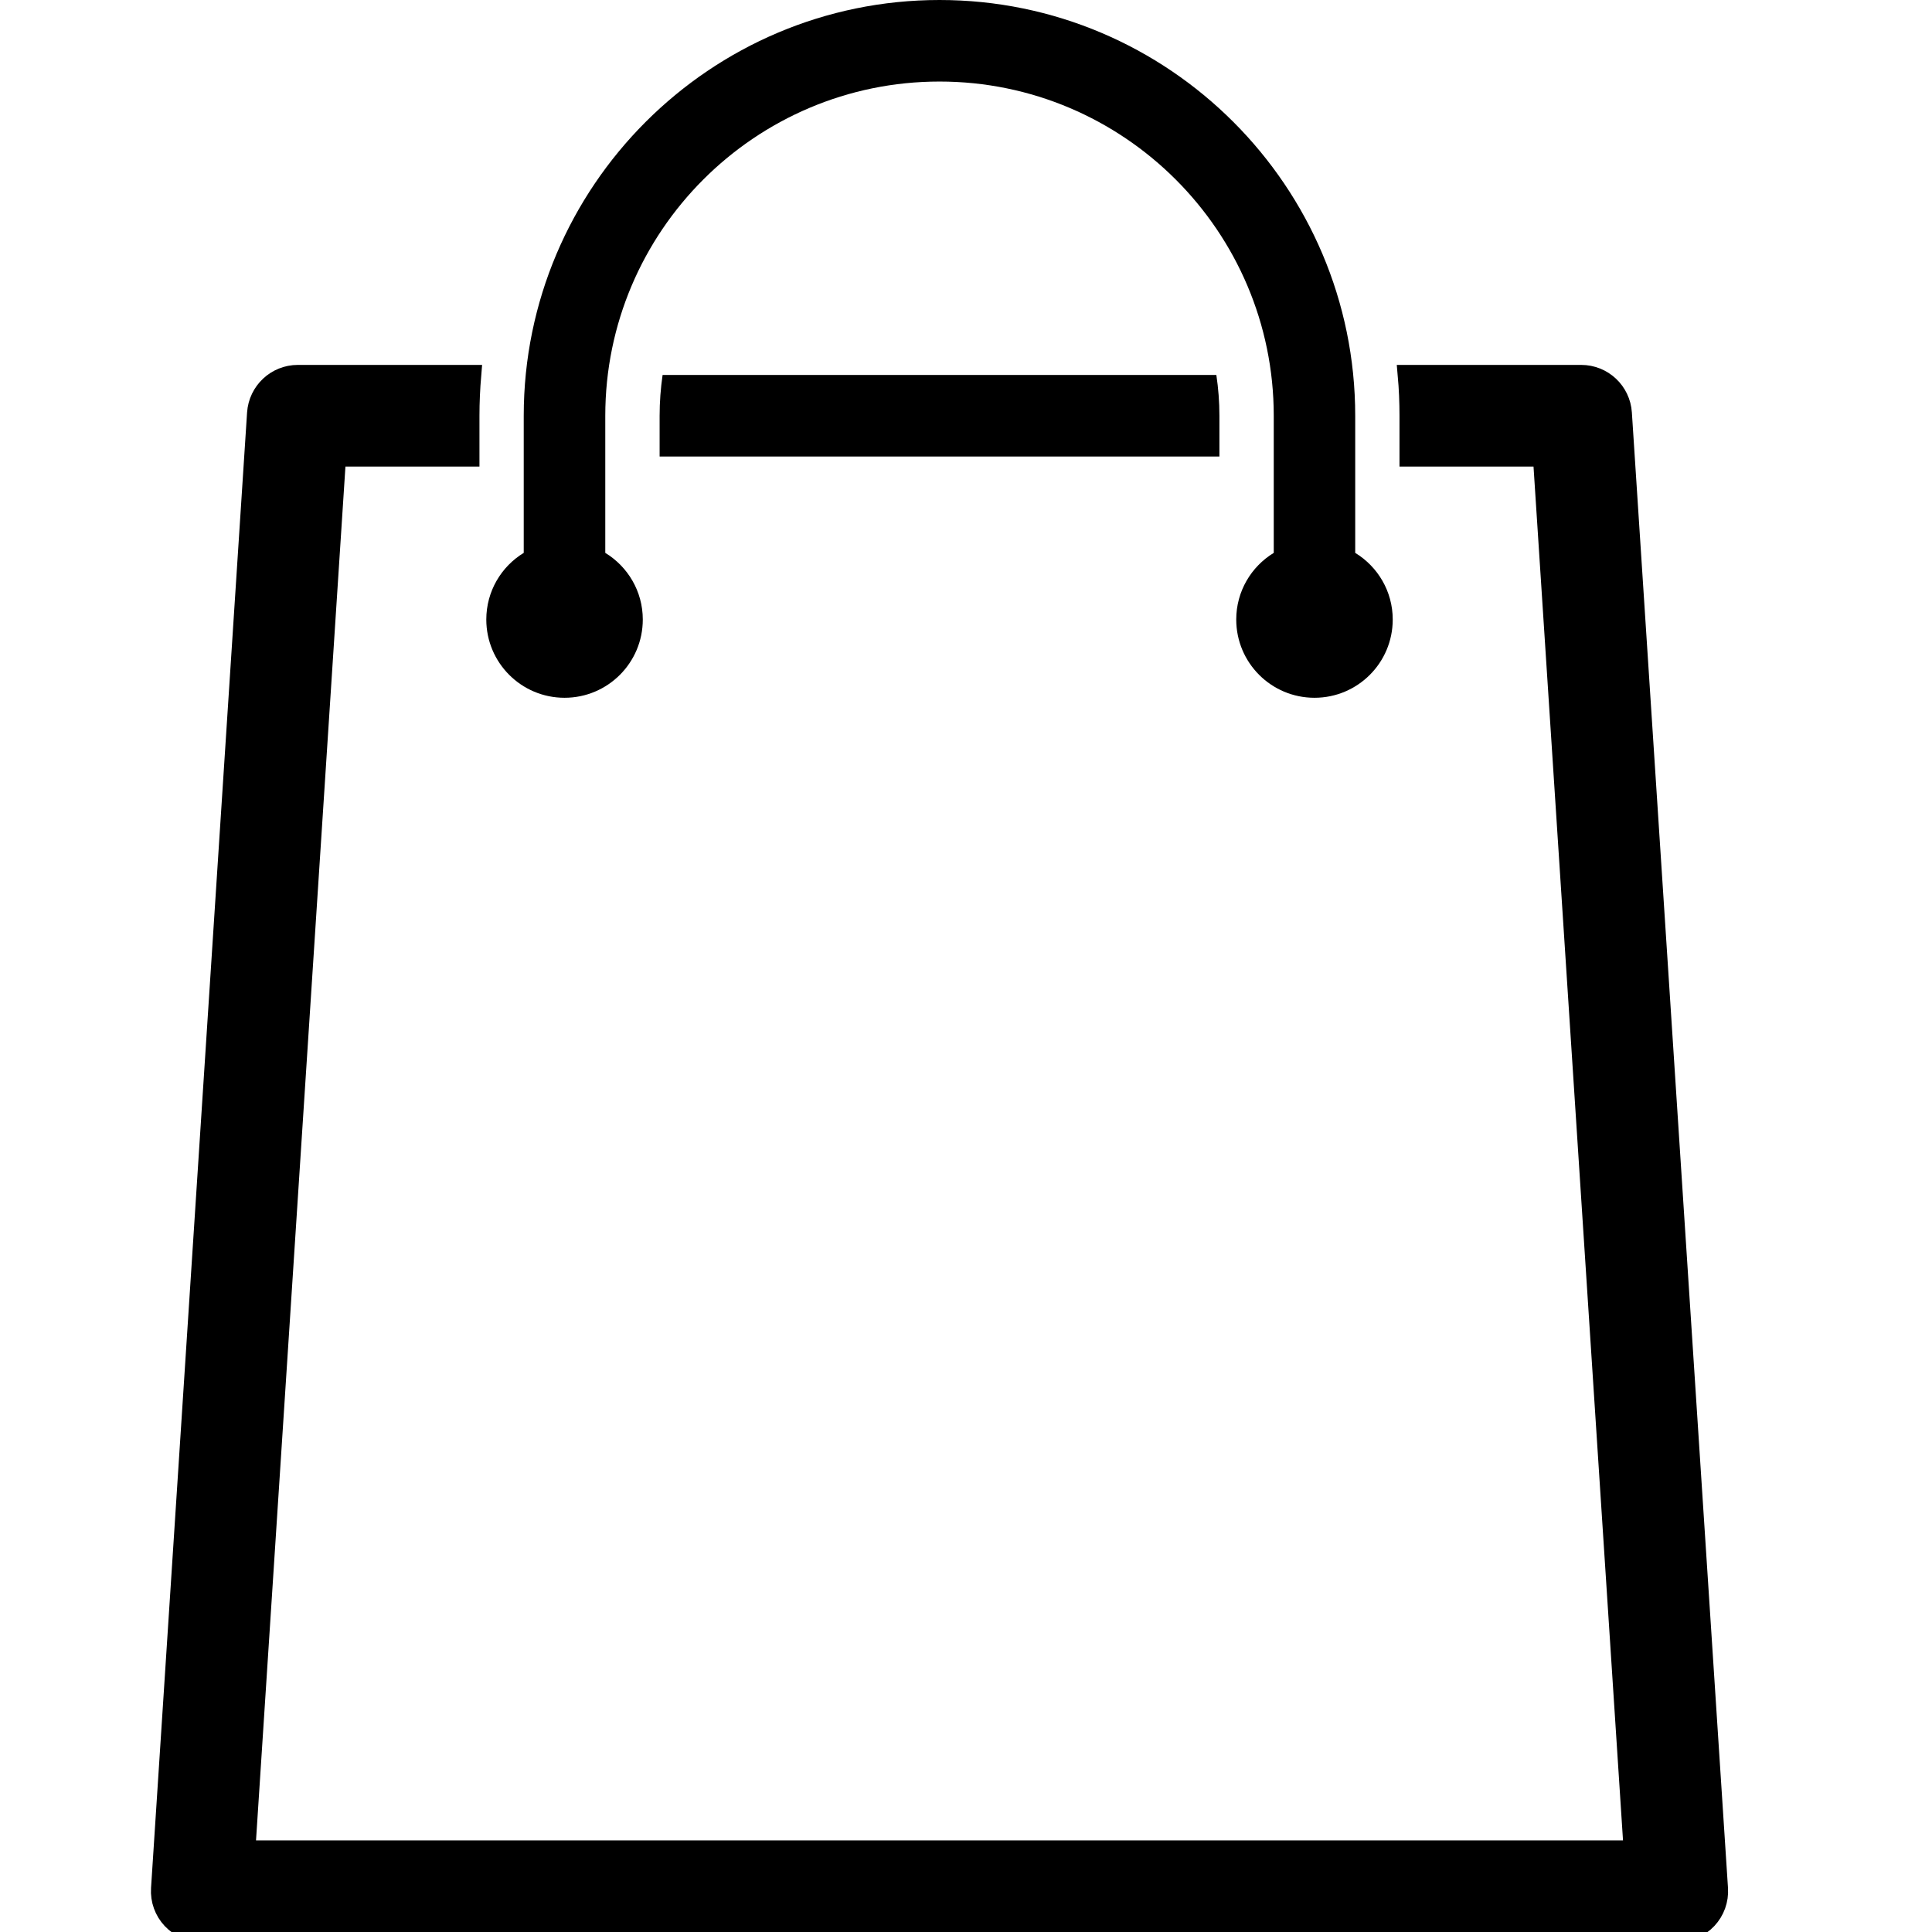
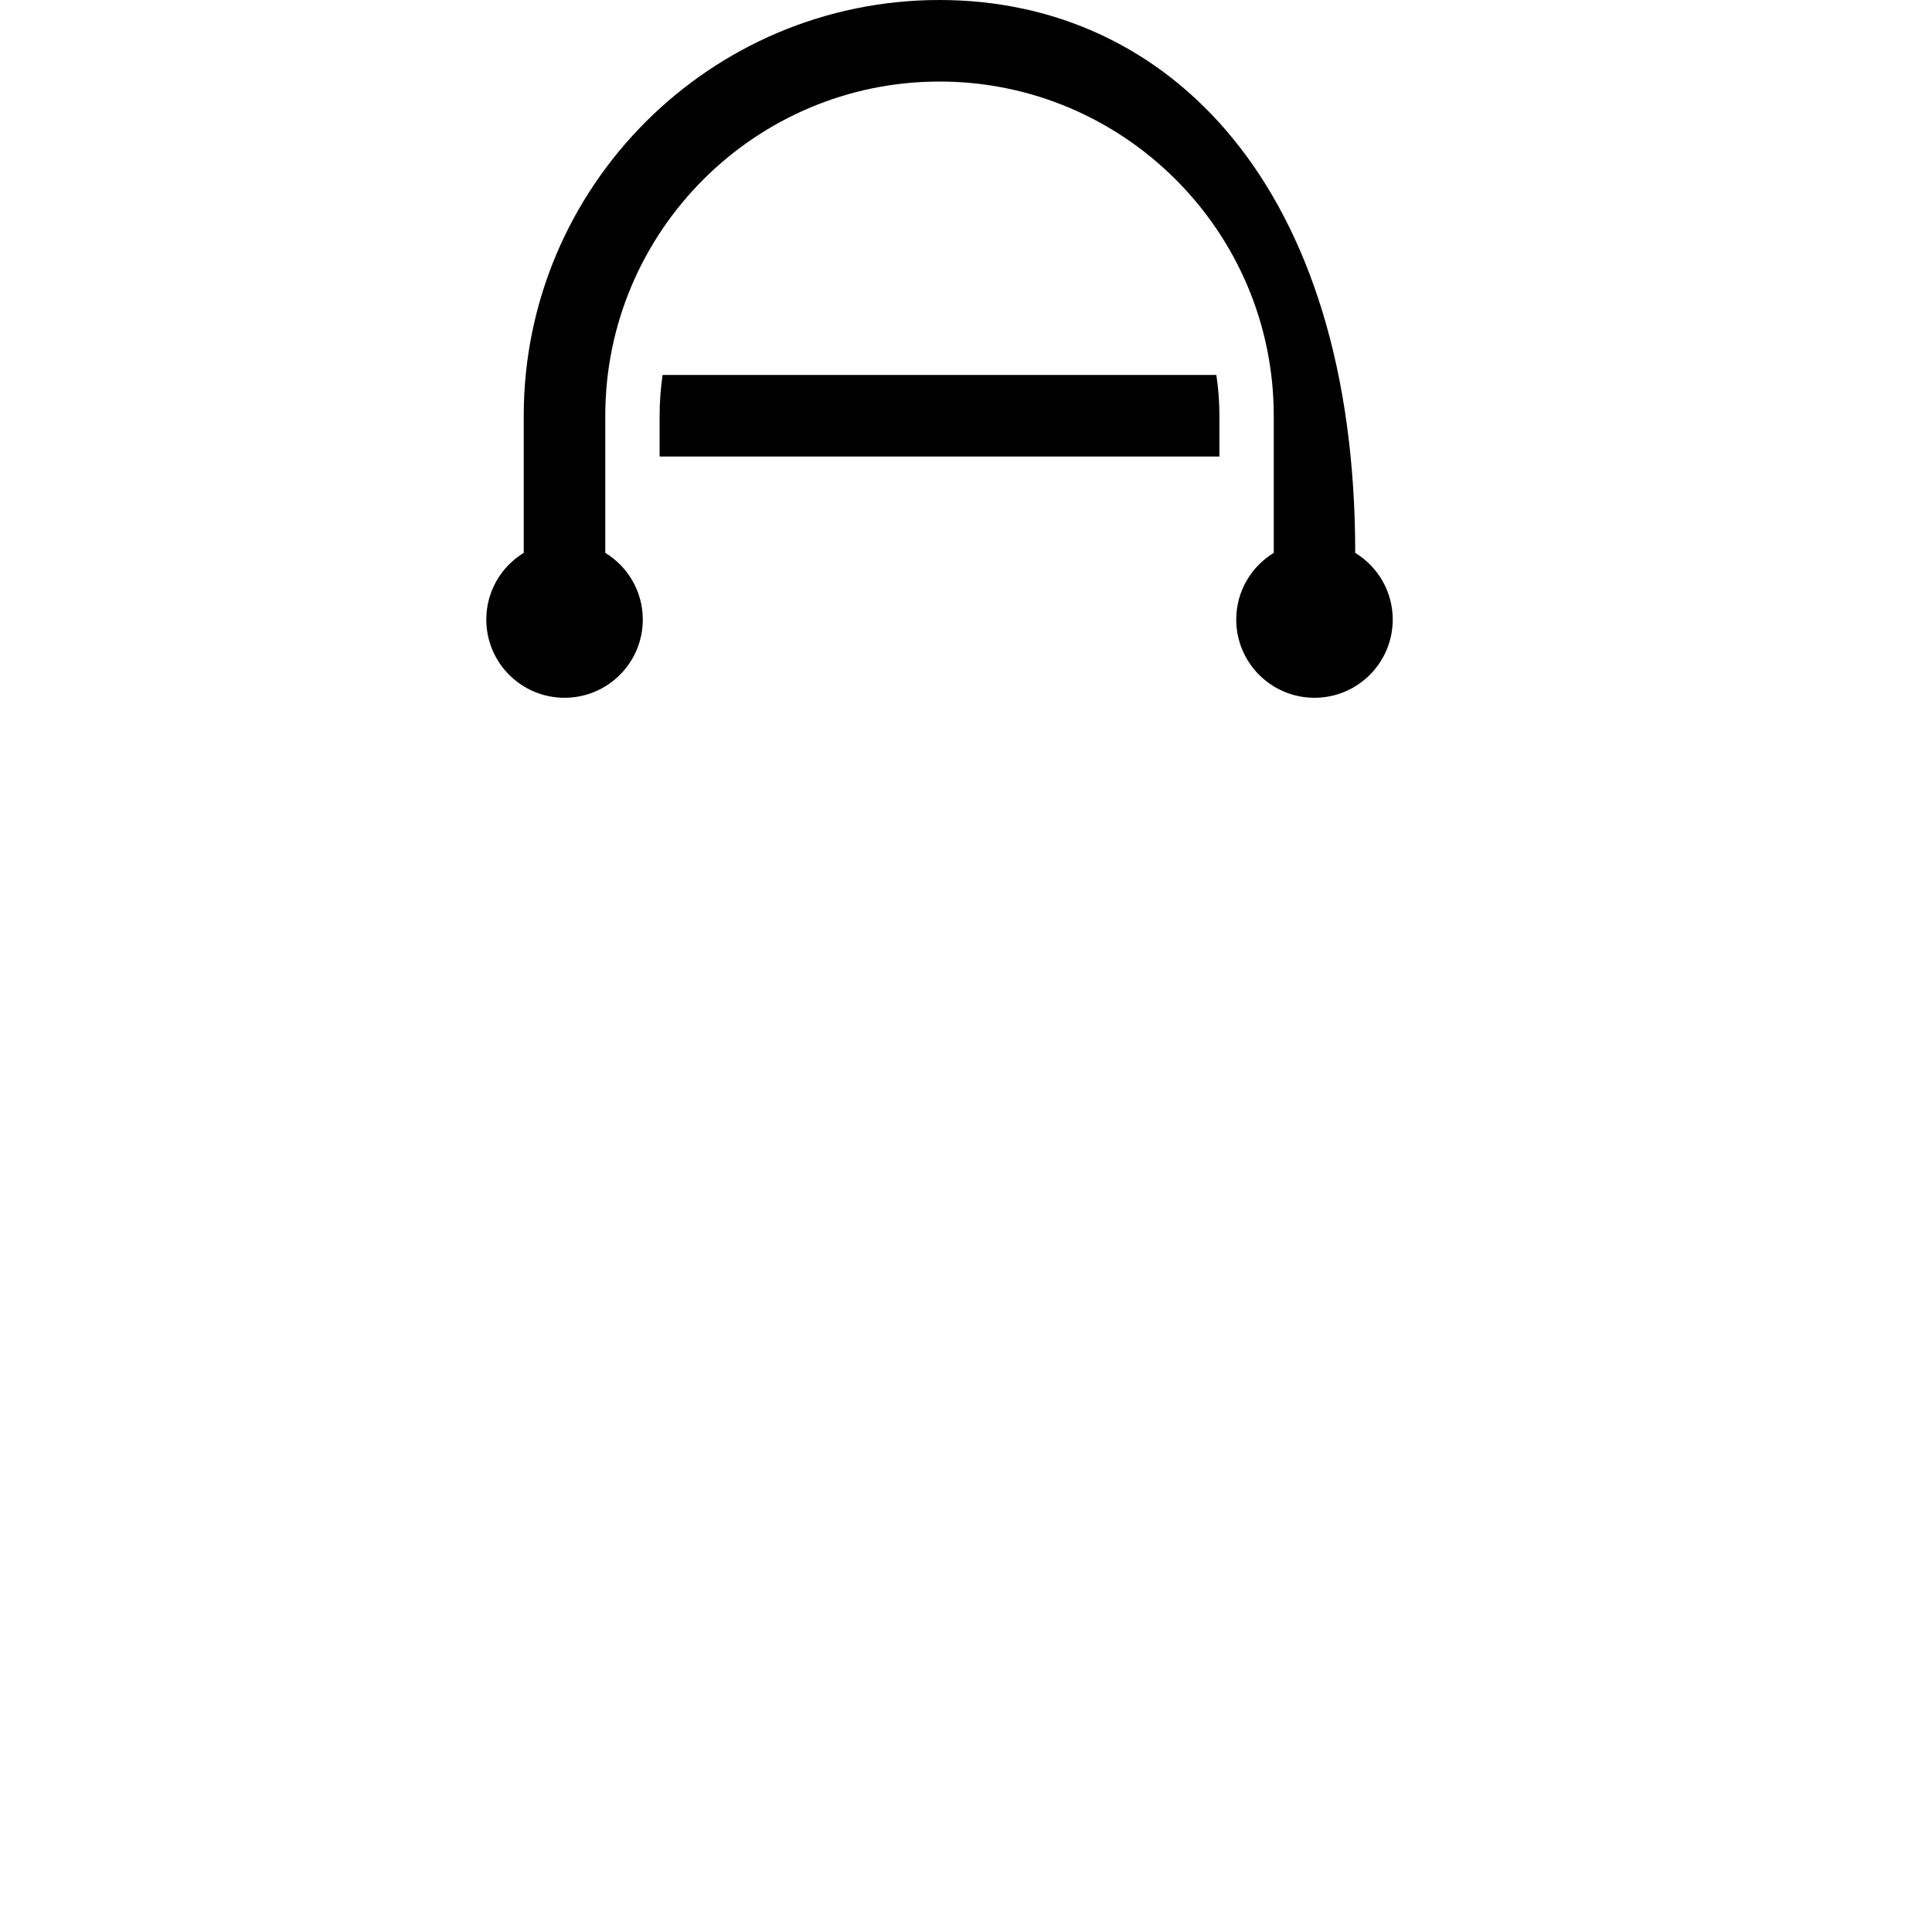
<svg xmlns="http://www.w3.org/2000/svg" width="24" height="24" viewBox="0 0 24 24" fill="none">
  <g clip-path="url(#clip0_1187_25582)">
-     <path d="M7.013 8.668C7.55 8.668 7.985 8.233 7.985 7.696C7.985 7.345 7.798 7.038 7.519 6.868V5.165C7.519 2.875 9.382 1.013 11.671 1.013C13.96 1.013 15.823 2.875 15.823 5.165V6.868C15.544 7.038 15.357 7.345 15.357 7.696C15.357 8.233 15.792 8.668 16.329 8.668C16.866 8.668 17.301 8.233 17.301 7.696C17.301 7.345 17.114 7.038 16.835 6.868V5.165C16.835 2.317 14.519 0 11.671 0C8.823 0 6.506 2.317 6.506 5.165V6.868C6.227 7.038 6.041 7.345 6.041 7.696C6.041 8.233 6.476 8.668 7.013 8.668Z" fill="black" />
+     <path d="M7.013 8.668C7.55 8.668 7.985 8.233 7.985 7.696C7.985 7.345 7.798 7.038 7.519 6.868V5.165C7.519 2.875 9.382 1.013 11.671 1.013C13.96 1.013 15.823 2.875 15.823 5.165V6.868C15.544 7.038 15.357 7.345 15.357 7.696C15.357 8.233 15.792 8.668 16.329 8.668C16.866 8.668 17.301 8.233 17.301 7.696C17.301 7.345 17.114 7.038 16.835 6.868C16.835 2.317 14.519 0 11.671 0C8.823 0 6.506 2.317 6.506 5.165V6.868C6.227 7.038 6.041 7.345 6.041 7.696C6.041 8.233 6.476 8.668 7.013 8.668Z" fill="black" />
    <path d="M8.194 5.165V5.671H15.148V5.165C15.148 4.993 15.135 4.824 15.11 4.658H8.231C8.207 4.824 8.194 4.993 8.194 5.165Z" fill="black" />
-     <path d="M21.341 23.461L20.147 5.132C20.13 4.865 19.909 4.658 19.642 4.658H17.488C17.503 4.825 17.51 4.994 17.51 5.165V5.671H19.167L20.295 22.987H3.047L4.174 5.671H5.831V5.165C5.831 4.994 5.839 4.825 5.853 4.658H3.7C3.433 4.658 3.212 4.865 3.194 5.132L2.001 23.461C1.992 23.601 2.041 23.738 2.137 23.84C2.233 23.942 2.366 24 2.506 24H20.836C20.976 24 21.109 23.942 21.205 23.84C21.301 23.738 21.35 23.601 21.341 23.461H21.341Z" fill="black" stroke="black" stroke-width="0.25" />
  </g>
  <defs>
    <clipPath id="clip0_1187_25582">
      <rect width="24" height="24" fill="black" />
    </clipPath>
  </defs>
</svg>